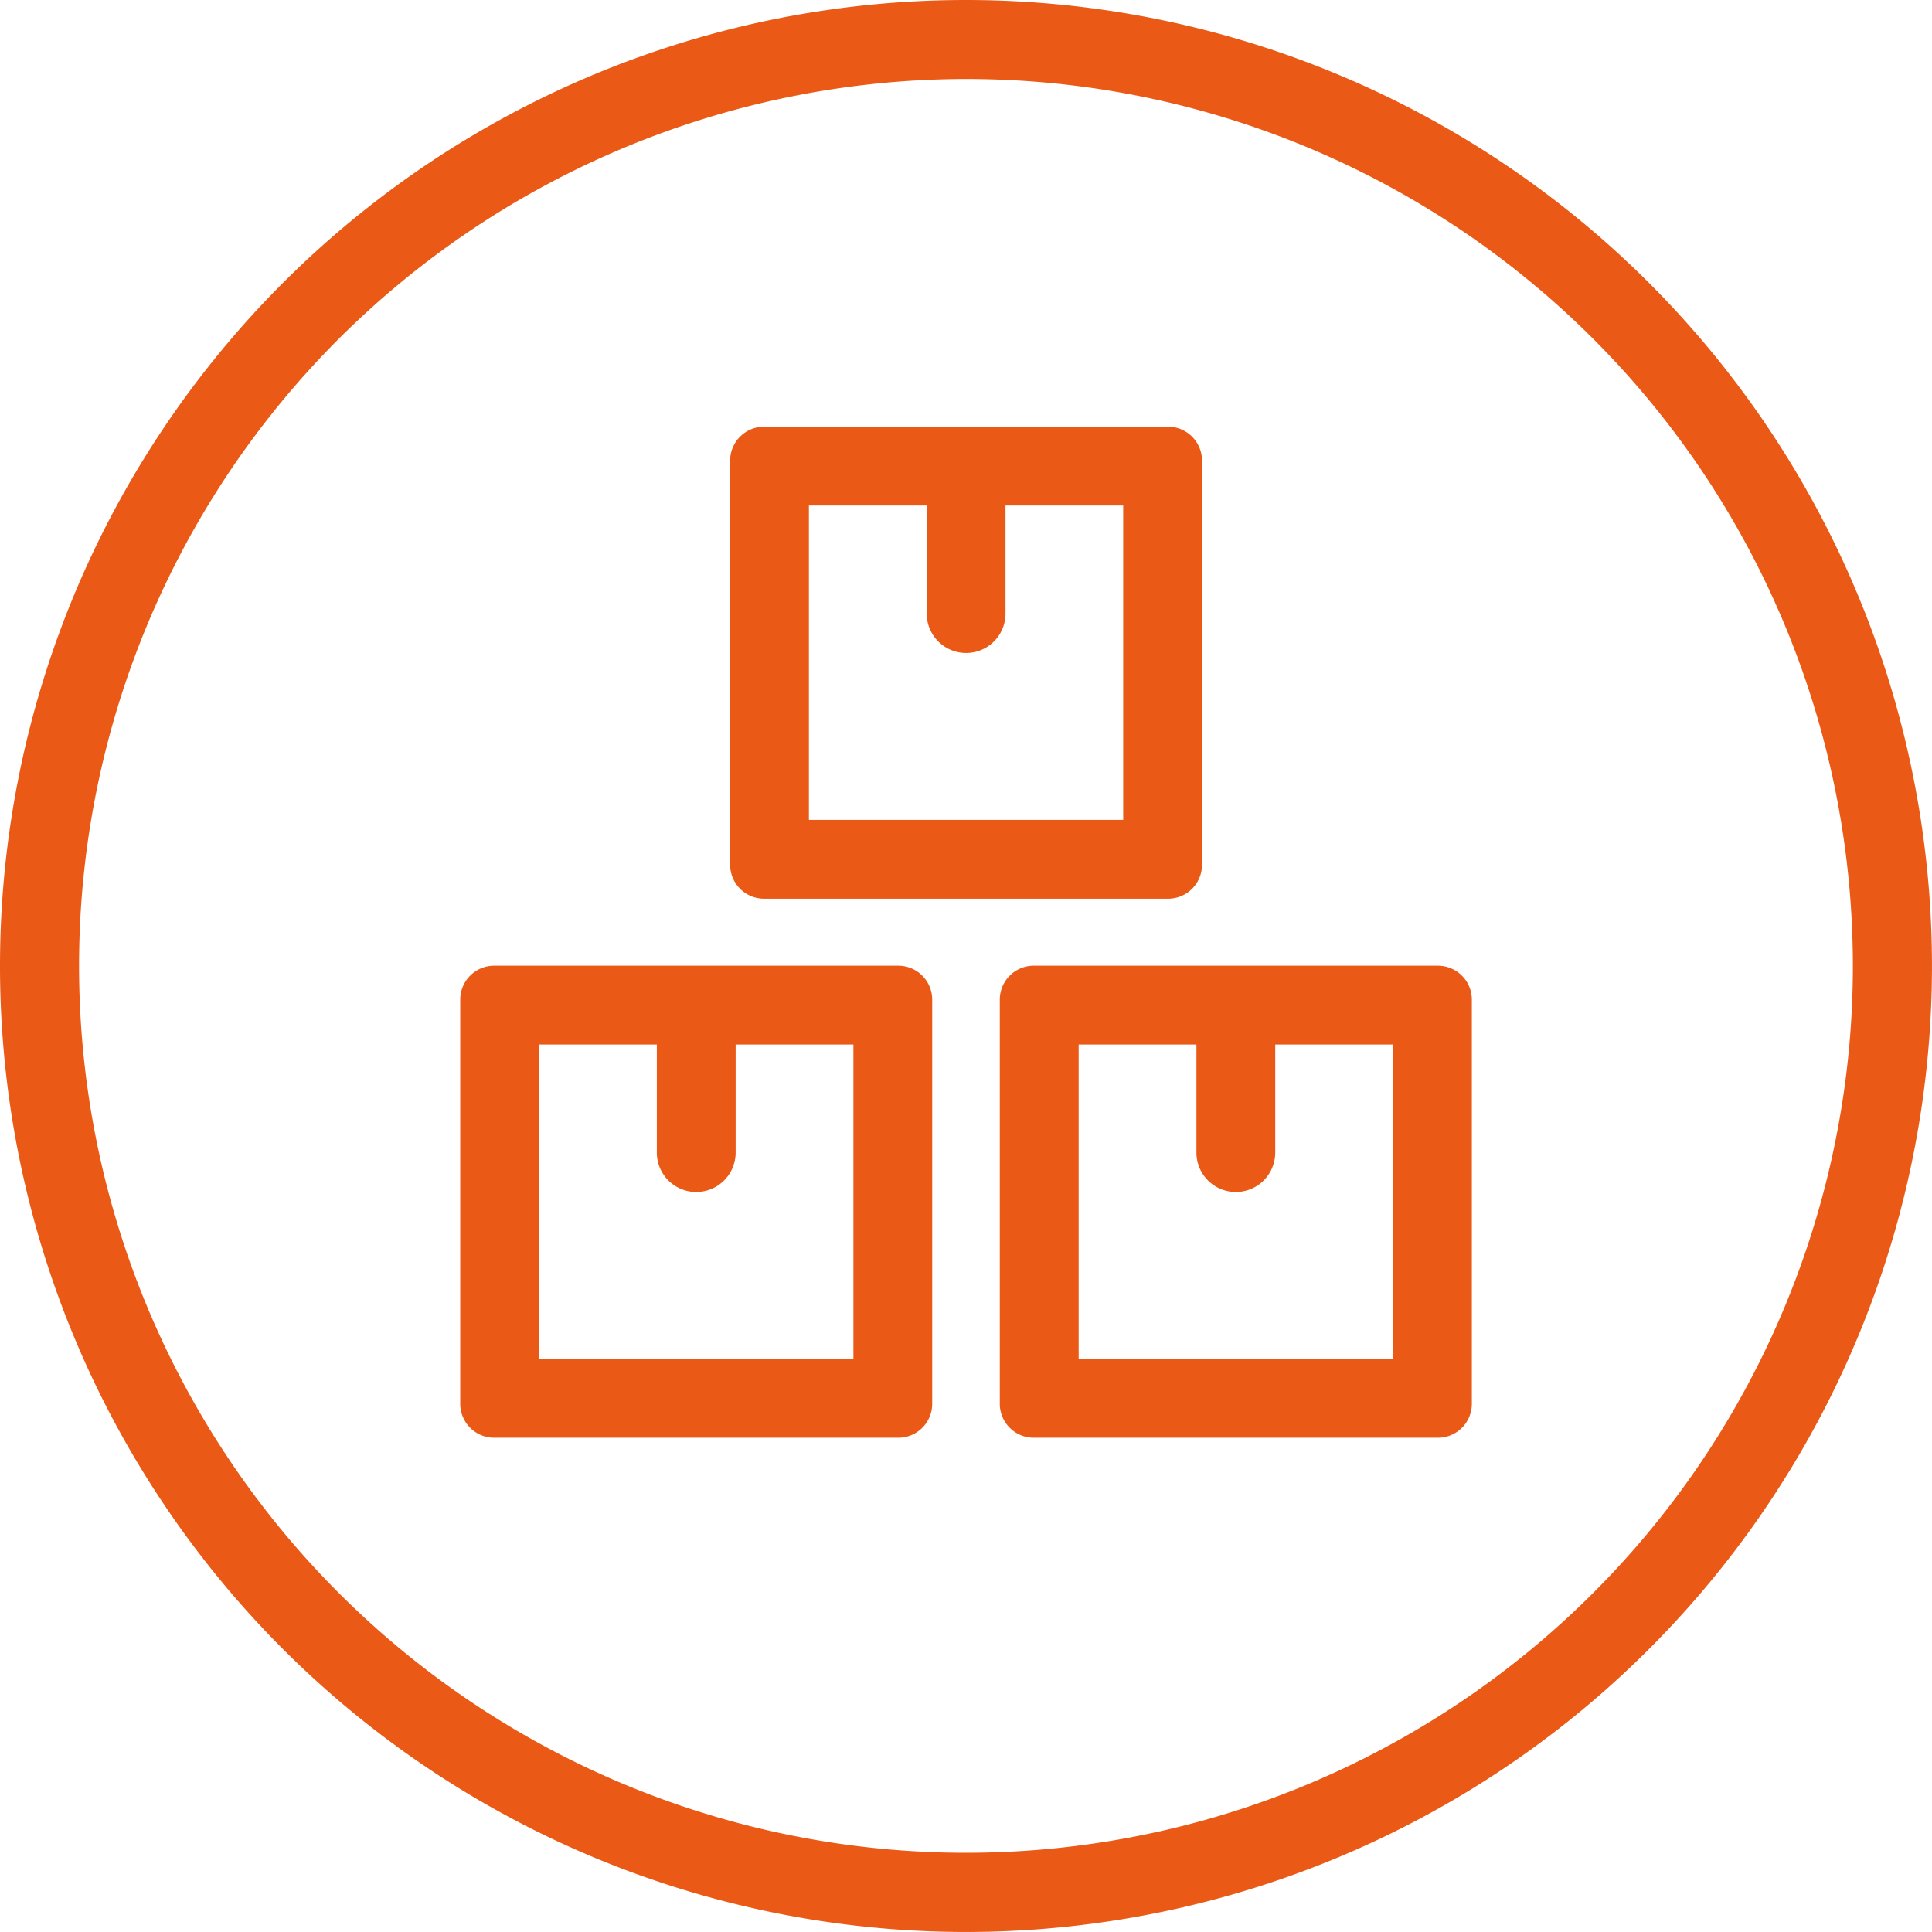
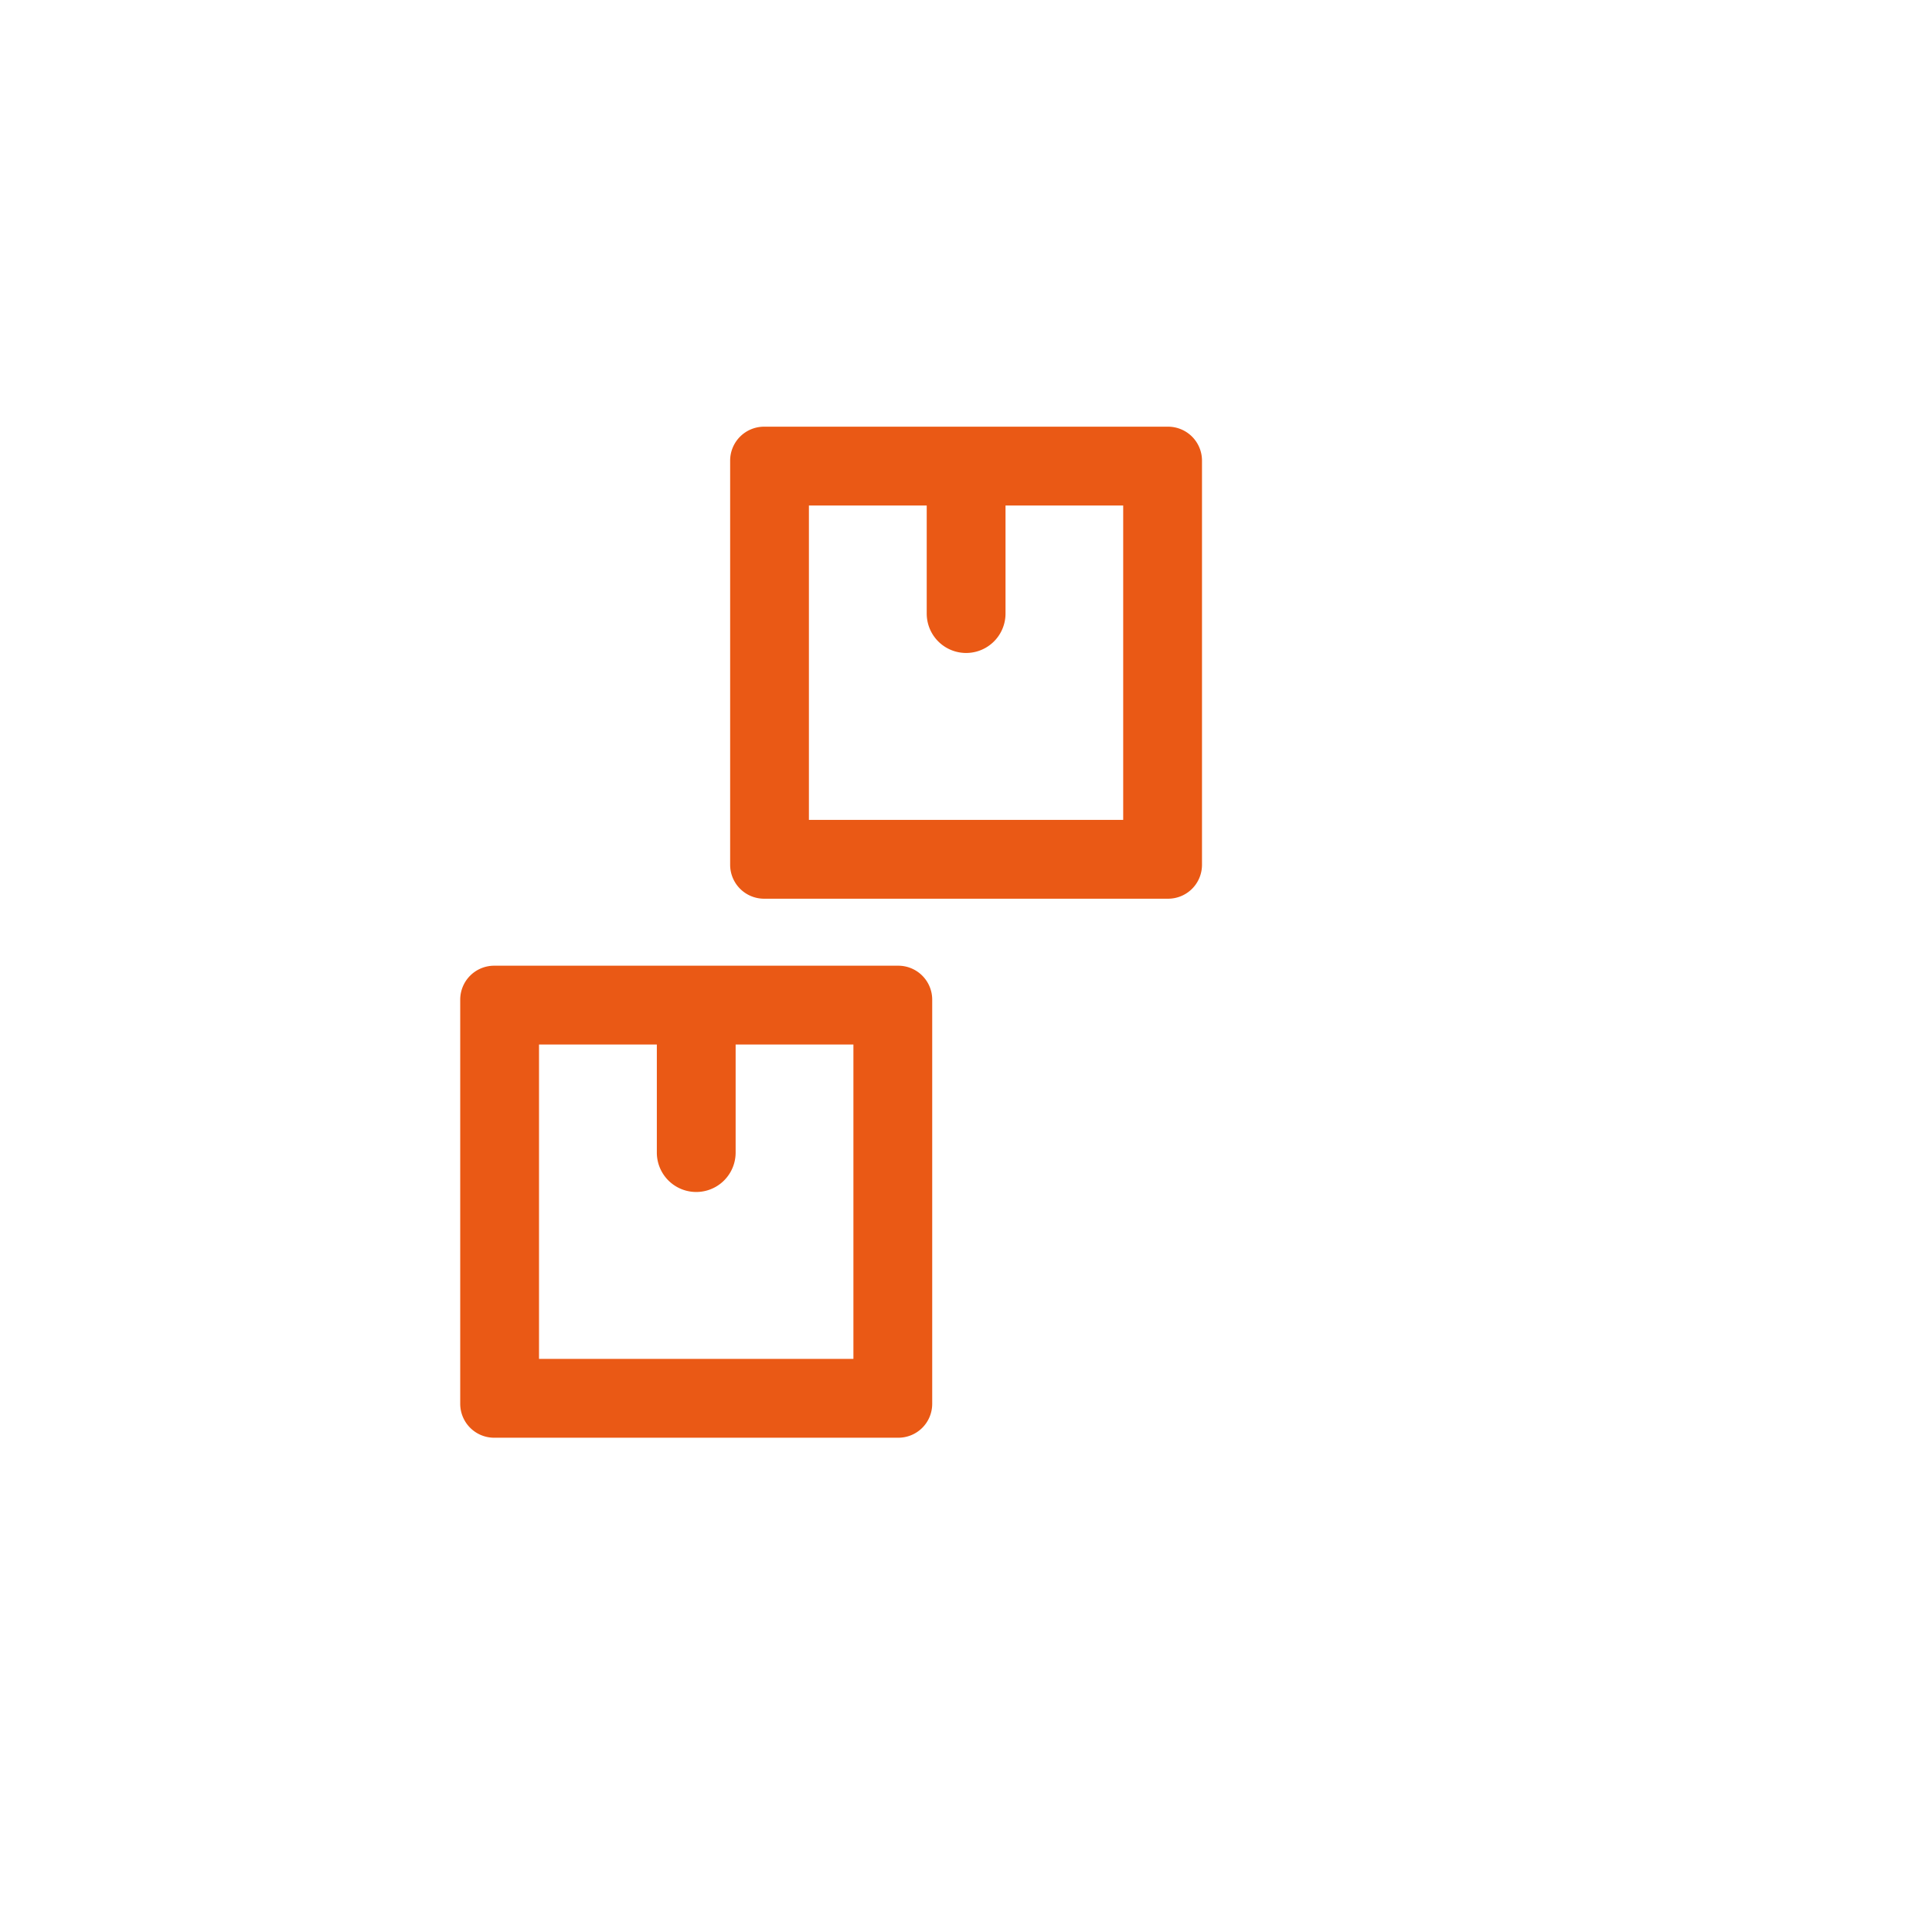
<svg xmlns="http://www.w3.org/2000/svg" id="Group_14203" data-name="Group 14203" width="56.001" height="56" viewBox="0 0 56.001 56">
  <g id="Group_14204" data-name="Group 14204">
-     <path id="Path_12224" data-name="Path 12224" d="M28,0a28,28,0,1,0,0,56h0A28,28,0,0,0,28,0m0,2.289A25.708,25.708,0,1,1,9.82,9.82,25.785,25.785,0,0,1,28,2.289" fill="#ea5915" />
    <path id="Path_12225" data-name="Path 12225" d="M26.324,28.591H14.609a.984.984,0,0,0-.983.984V41.29a.984.984,0,0,0,.983.983H26.324a.982.982,0,0,0,.983-.983V29.575a.984.984,0,0,0-.983-.984M15.91,39.988V30.876h3.415v3.132a1.142,1.142,0,1,0,2.284,0V30.876h3.414v9.112Z" transform="translate(-0.286 -0.599)" fill="#ea5915" />
-     <path id="Path_12226" data-name="Path 12226" d="M42.3,28.591H30.583a.984.984,0,0,0-.983.984V41.29a.984.984,0,0,0,.983.983H42.3a.982.982,0,0,0,.983-.983V29.575a.984.984,0,0,0-.983-.984m-10.414,11.4V30.876H35.3v3.132a1.142,1.142,0,1,0,2.284,0V30.876H41v9.112Z" transform="translate(-0.62 -0.599)" fill="#ea5915" />
    <path id="Path_12227" data-name="Path 12227" d="M34.311,12.633H22.6a.984.984,0,0,0-.983.984V25.332a.984.984,0,0,0,.983.983H34.311a.982.982,0,0,0,.983-.983V13.617a.984.984,0,0,0-.983-.984M23.9,24.03V14.918h3.415V18.05a1.142,1.142,0,1,0,2.284,0V14.918H33.01V24.03Z" transform="translate(-0.453 -0.265)" fill="#ea5915" />
  </g>
</svg>